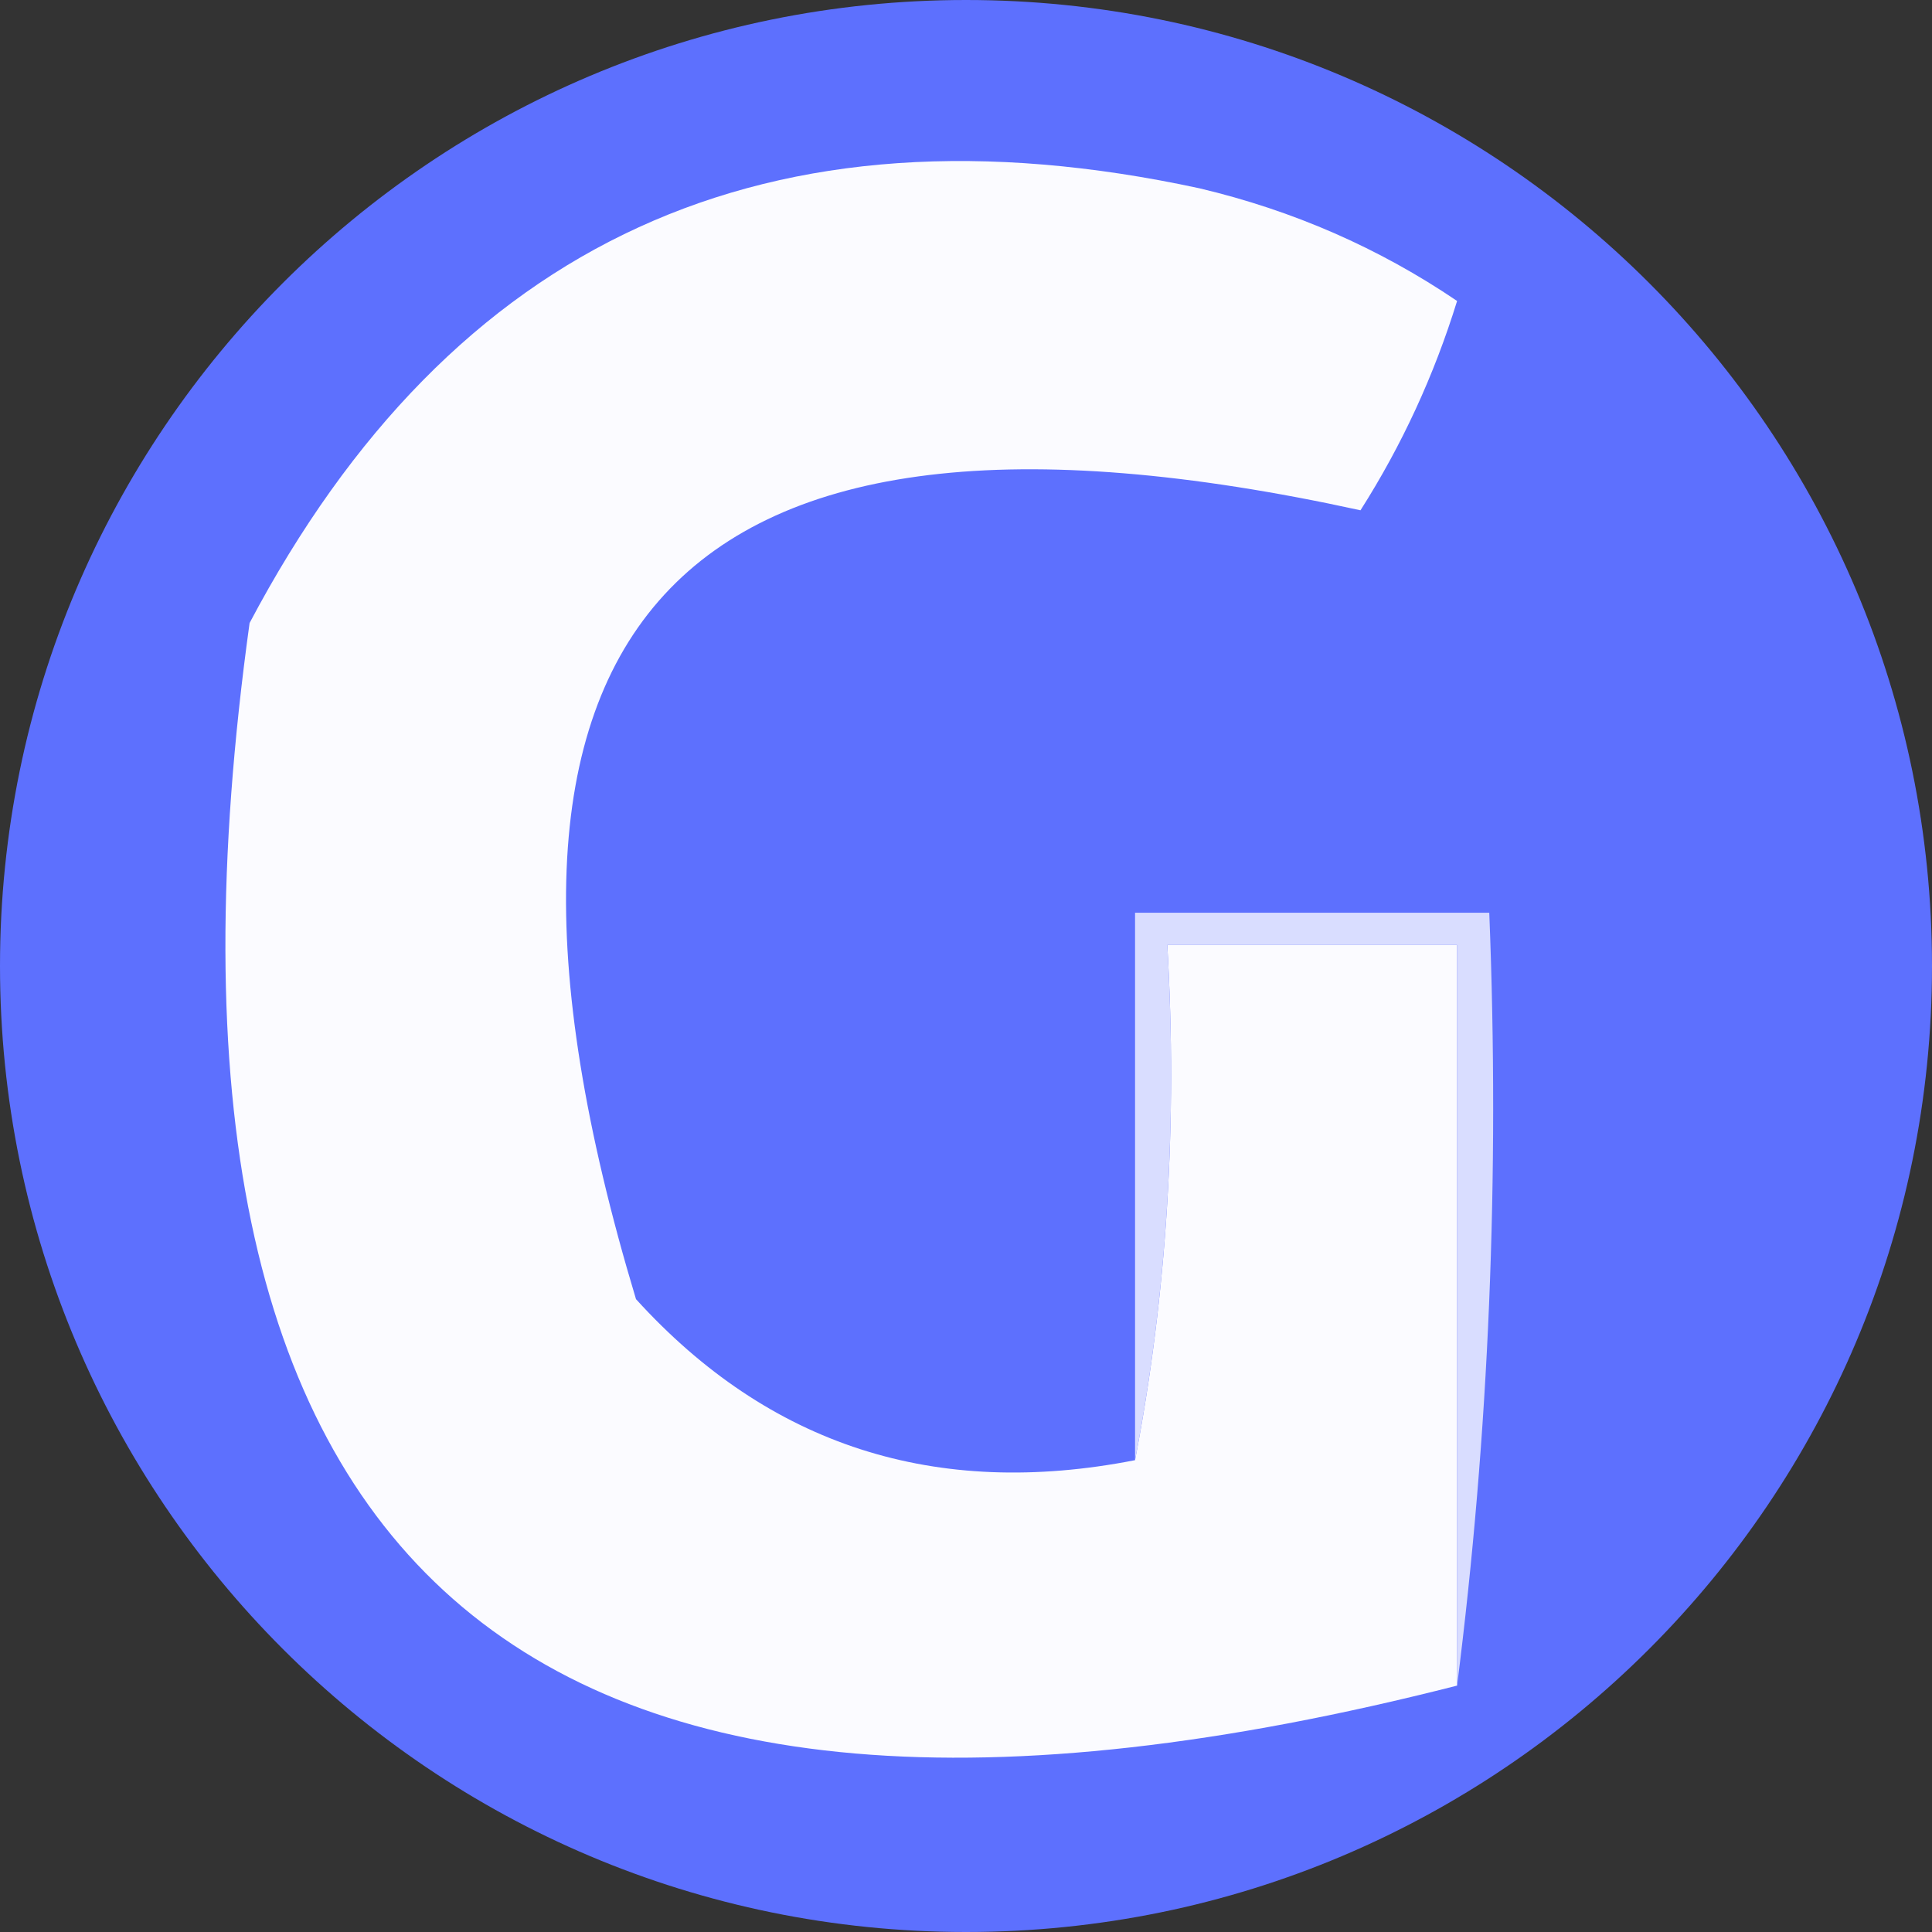
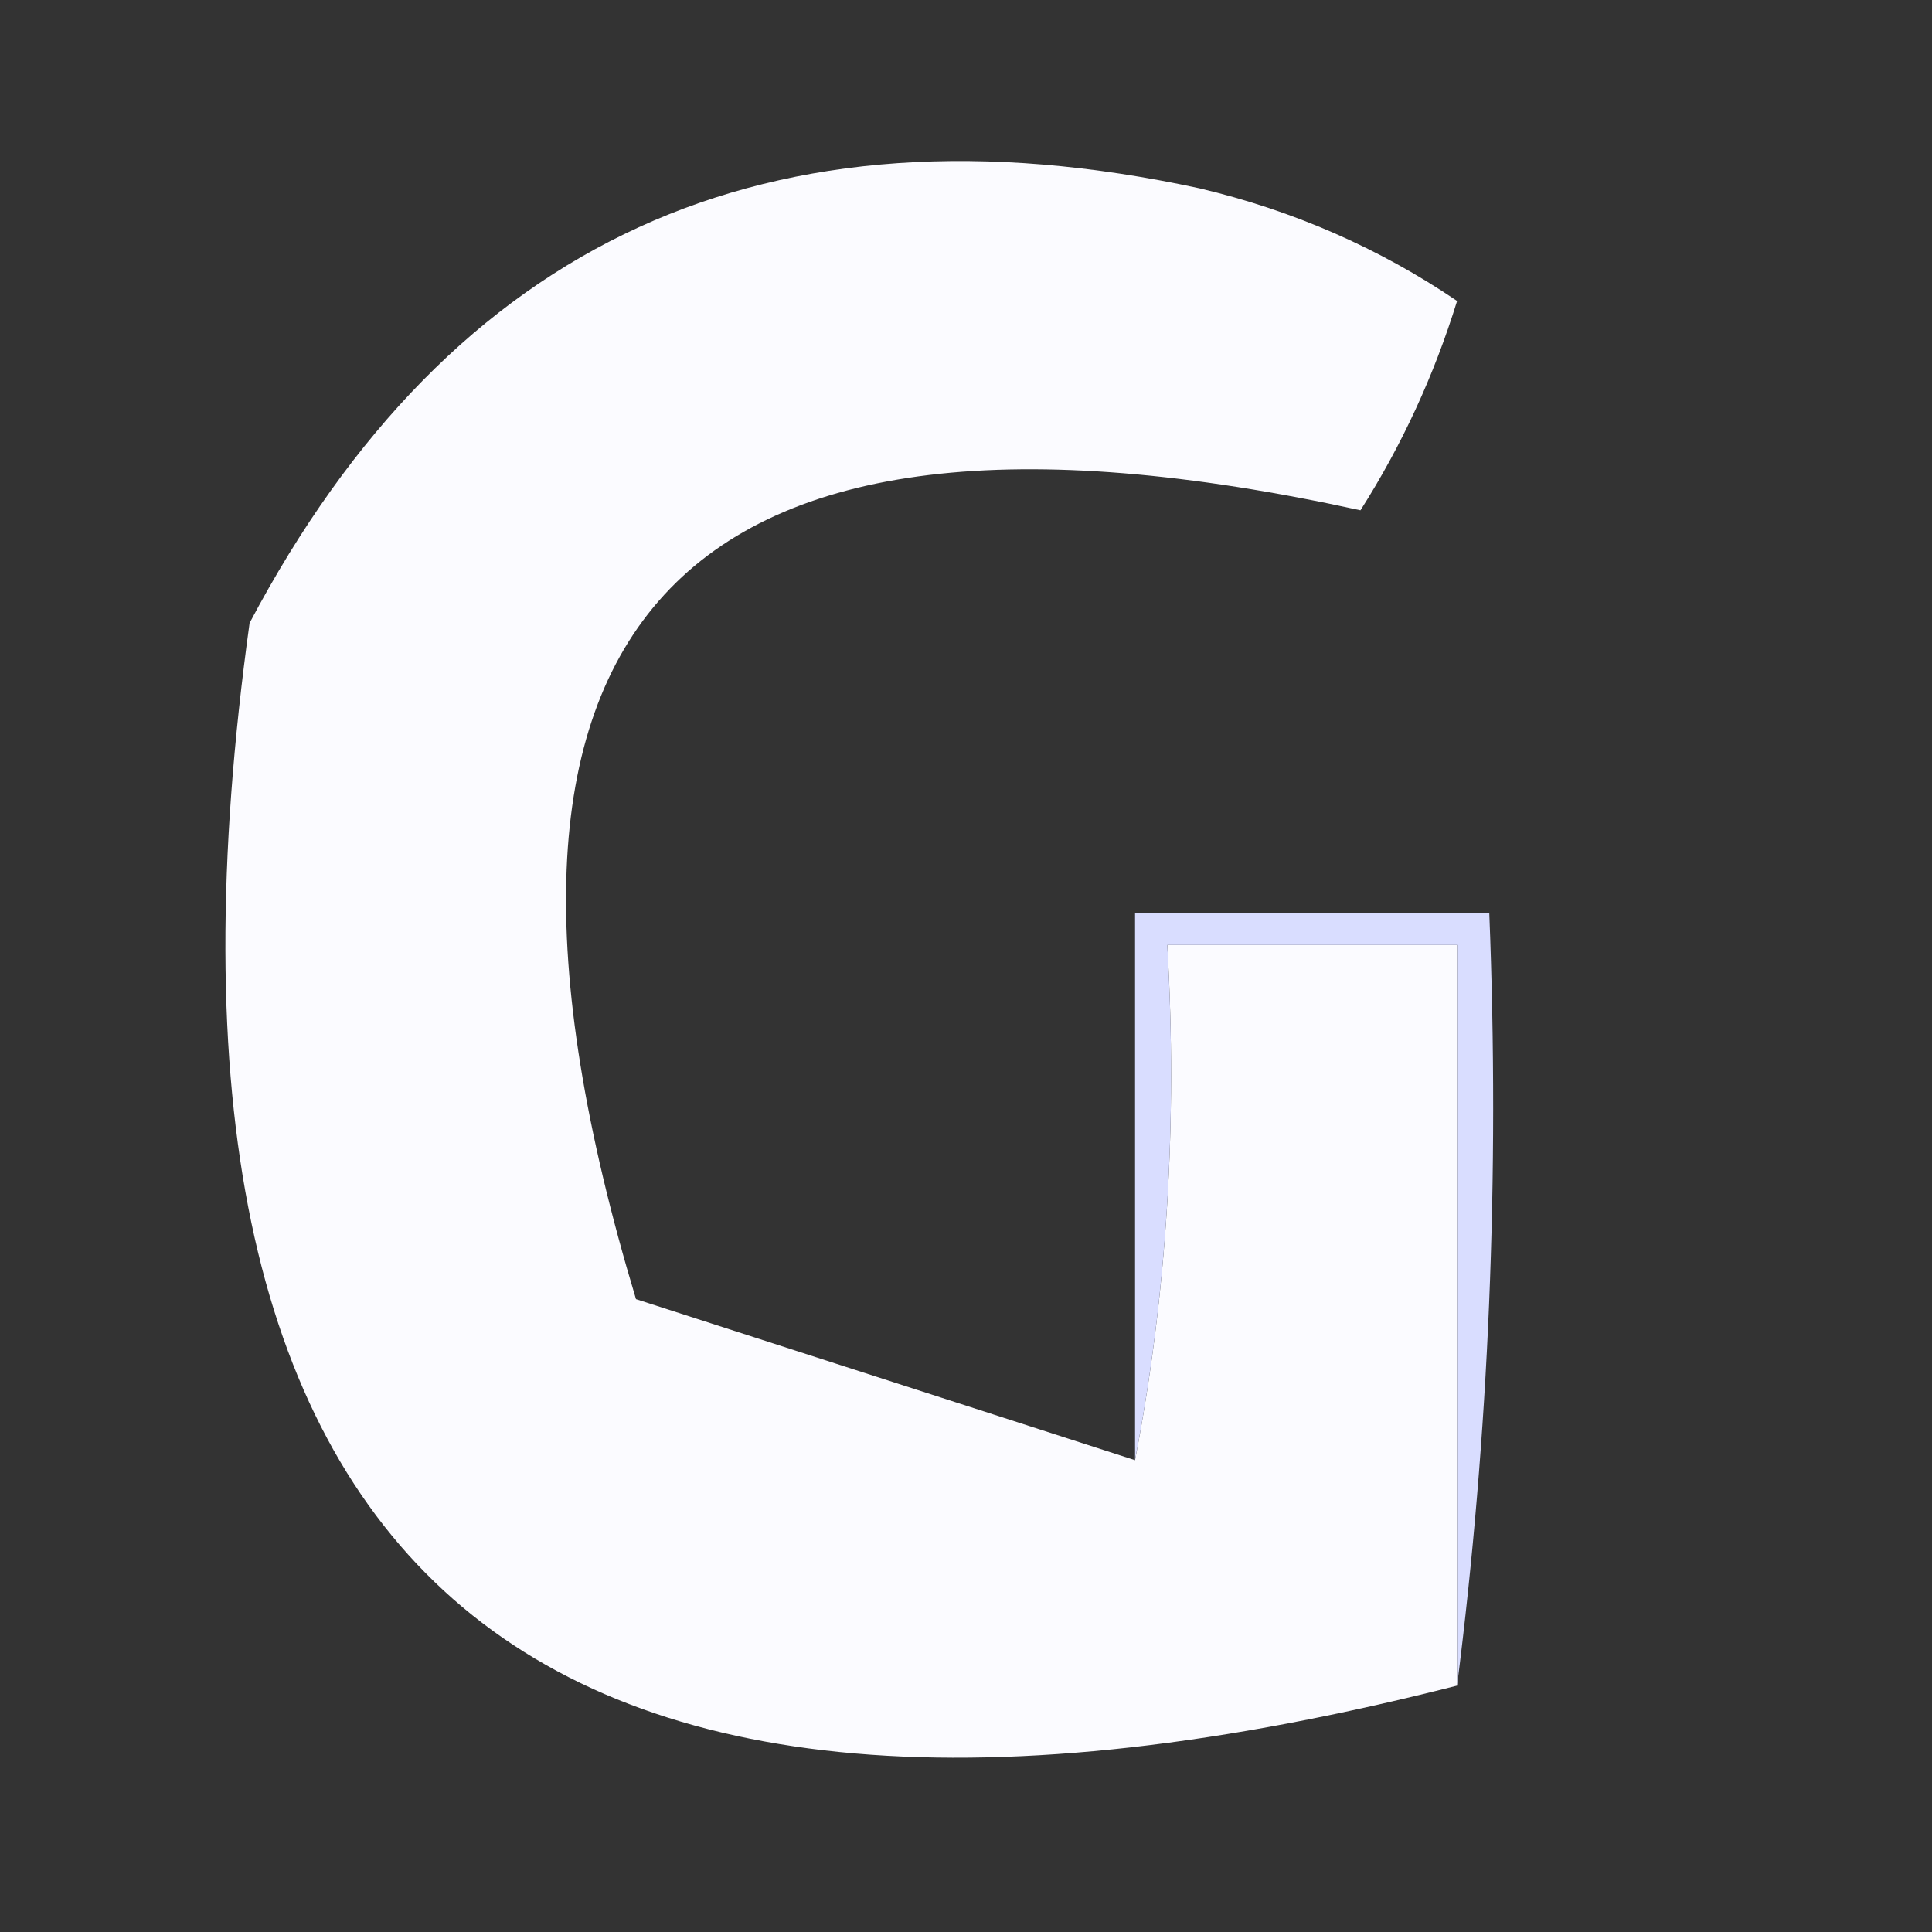
<svg xmlns="http://www.w3.org/2000/svg" width="32" height="32" viewBox="0 0 32 32" fill="none">
  <rect x="0" y="0" width="32" height="32" fill="#333333" stroke="none" />
-   <path d="M32 16C32 7.163 24.837 0 16 0V0C7.163 0 0 7.163 0 16V16C0 24.837 7.163 32 16 32V32C24.837 32 32 24.837 32 16V16Z" fill="#5D70FE" />
-   <path fill-rule="evenodd" clip-rule="evenodd" d="M18.8 24.185C19.327 21.444 19.505 18.599 19.334 15.652C20.934 15.652 22.534 15.652 24.134 15.652C24.134 19.741 24.134 23.83 24.134 27.919C8.628 31.873 1.961 26.007 4.134 10.319C7.486 3.978 12.731 1.578 19.867 3.119C21.418 3.486 22.84 4.108 24.134 4.985C23.753 6.218 23.22 7.373 22.534 8.452C11.158 5.962 7.158 10.318 10.534 21.518C12.738 23.944 15.493 24.833 18.8 24.185Z" fill="#FBFBFF" />
+   <path fill-rule="evenodd" clip-rule="evenodd" d="M18.8 24.185C19.327 21.444 19.505 18.599 19.334 15.652C20.934 15.652 22.534 15.652 24.134 15.652C24.134 19.741 24.134 23.83 24.134 27.919C8.628 31.873 1.961 26.007 4.134 10.319C7.486 3.978 12.731 1.578 19.867 3.119C21.418 3.486 22.84 4.108 24.134 4.985C23.753 6.218 23.22 7.373 22.534 8.452C11.158 5.962 7.158 10.318 10.534 21.518Z" fill="#FBFBFF" />
  <path fill-rule="evenodd" clip-rule="evenodd" d="M24.134 27.918C24.134 23.829 24.134 19.741 24.134 15.652C22.534 15.652 20.934 15.652 19.334 15.652C19.505 18.599 19.327 21.444 18.8 24.185C18.8 21.163 18.8 18.141 18.8 15.118C20.756 15.118 22.712 15.118 24.667 15.118C24.841 19.483 24.663 23.75 24.134 27.918Z" fill="#D9DDFF" />
</svg>